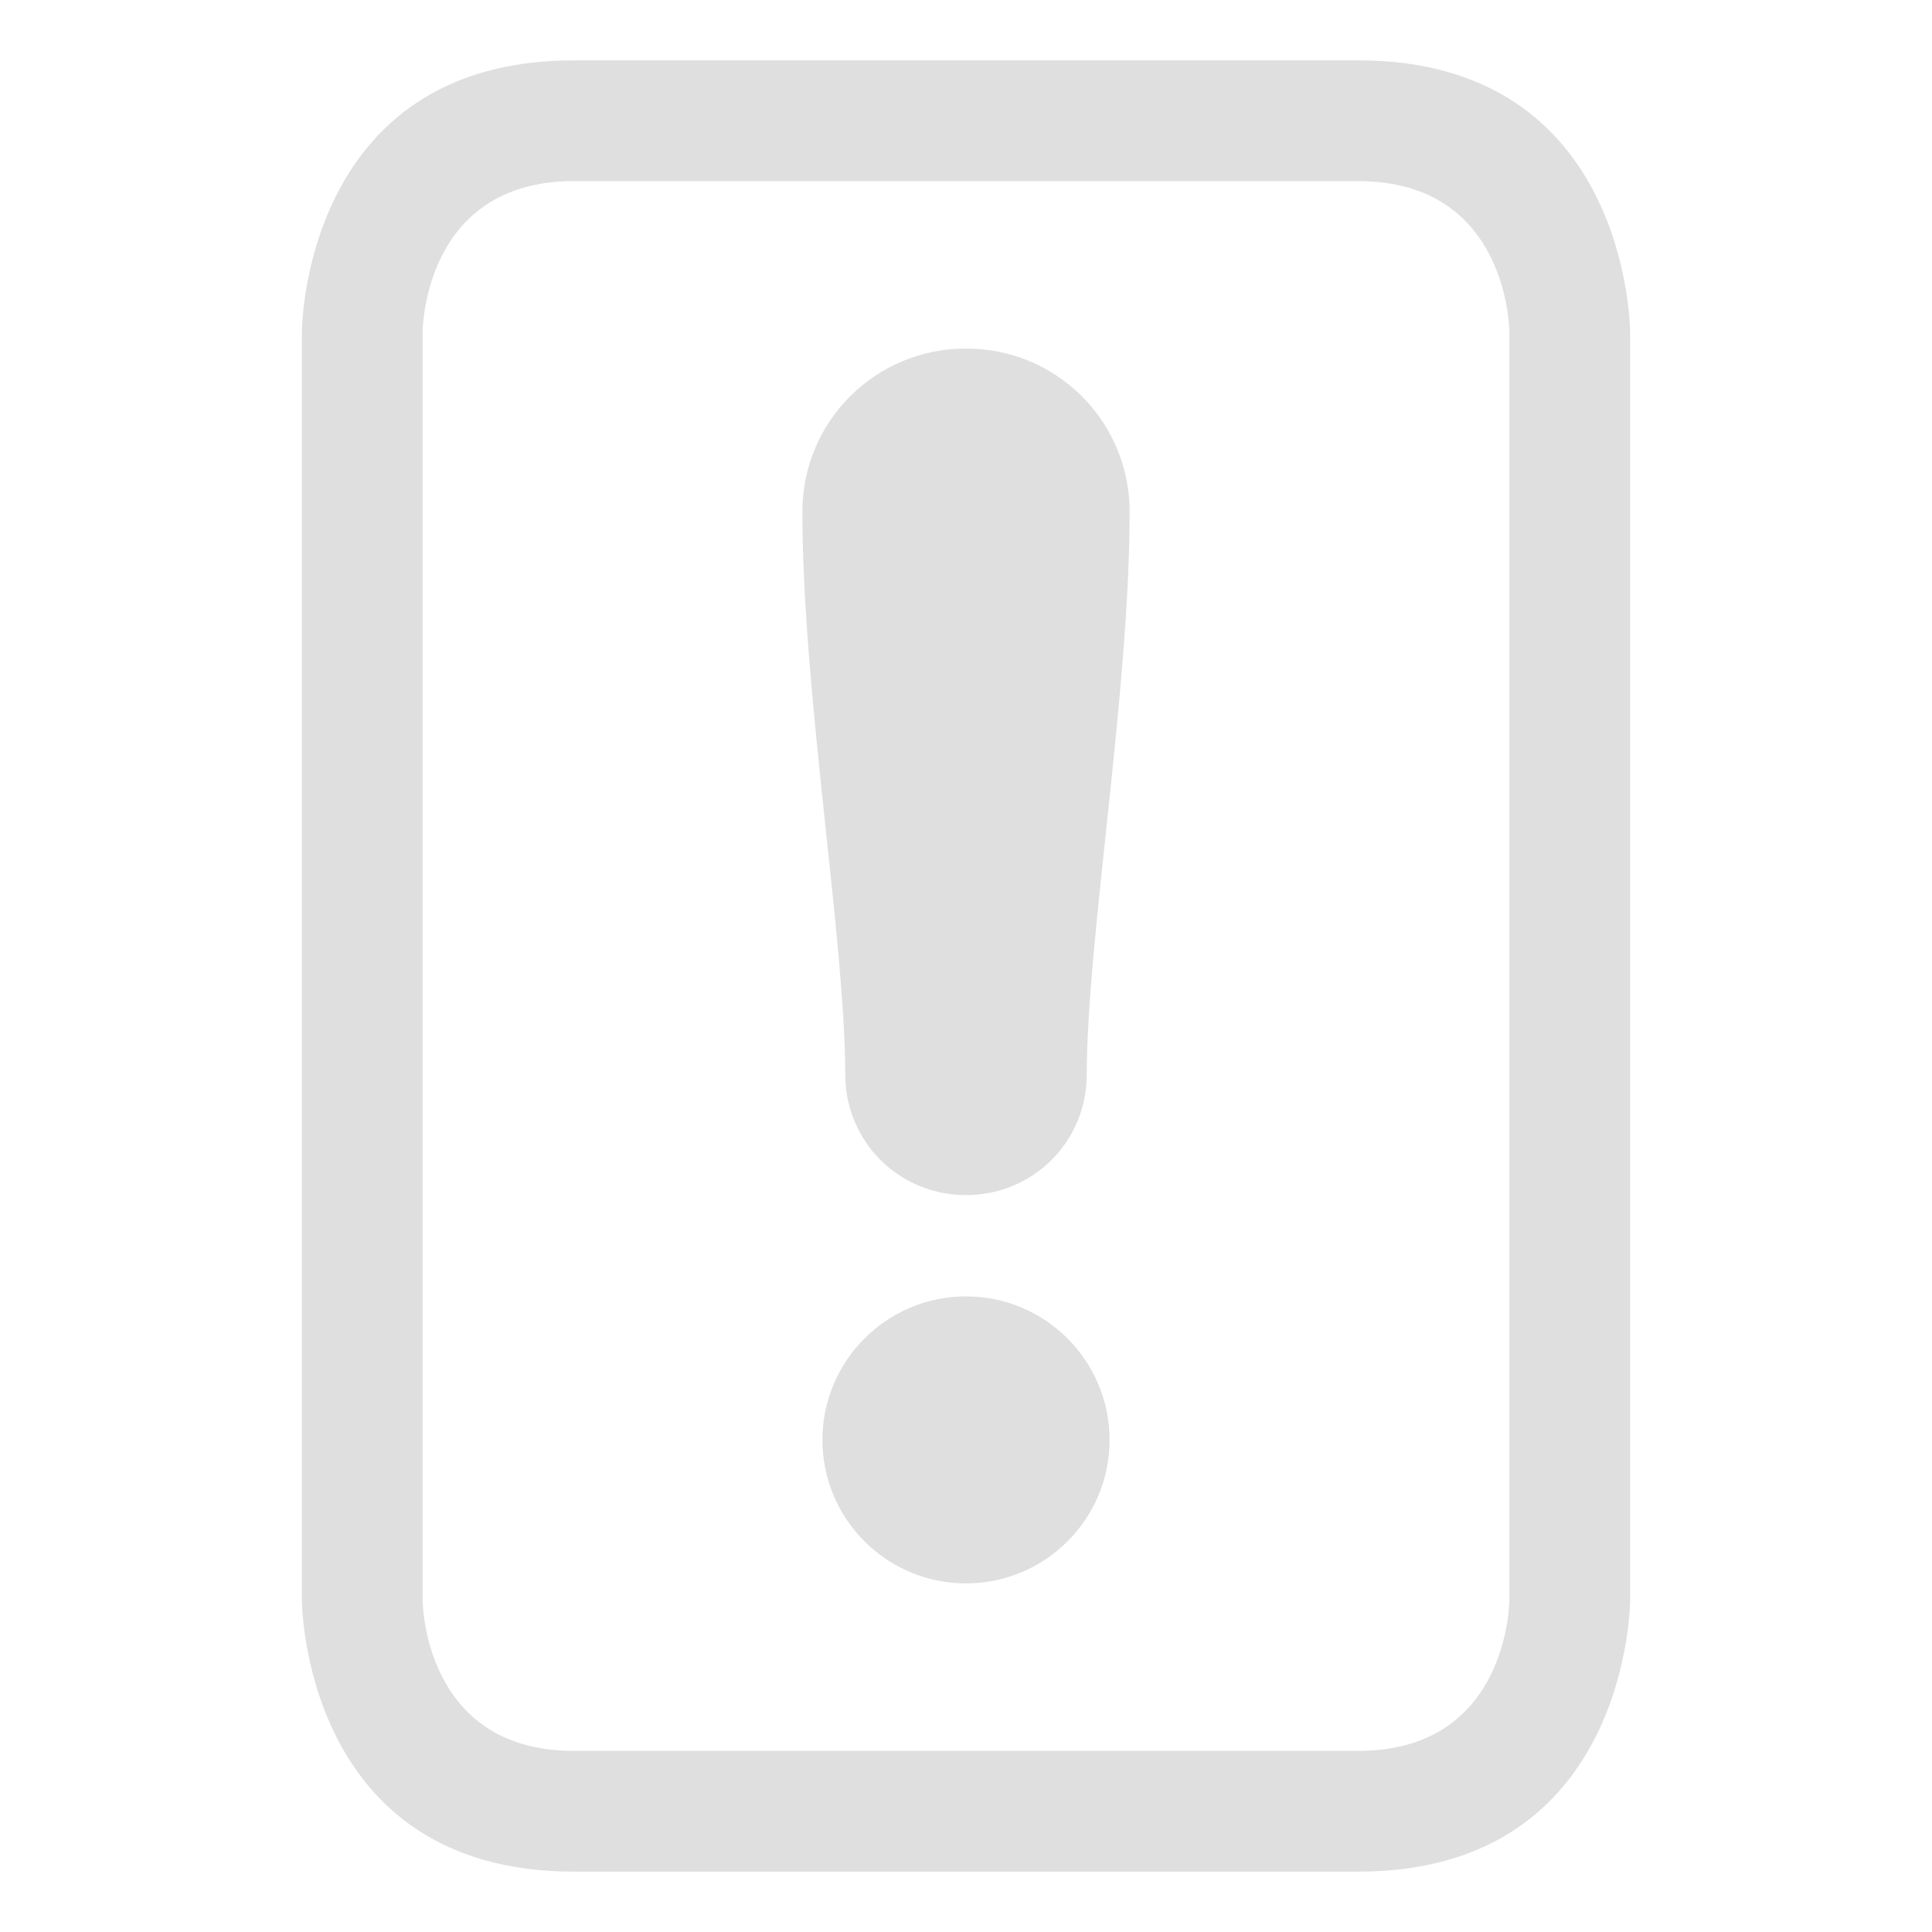
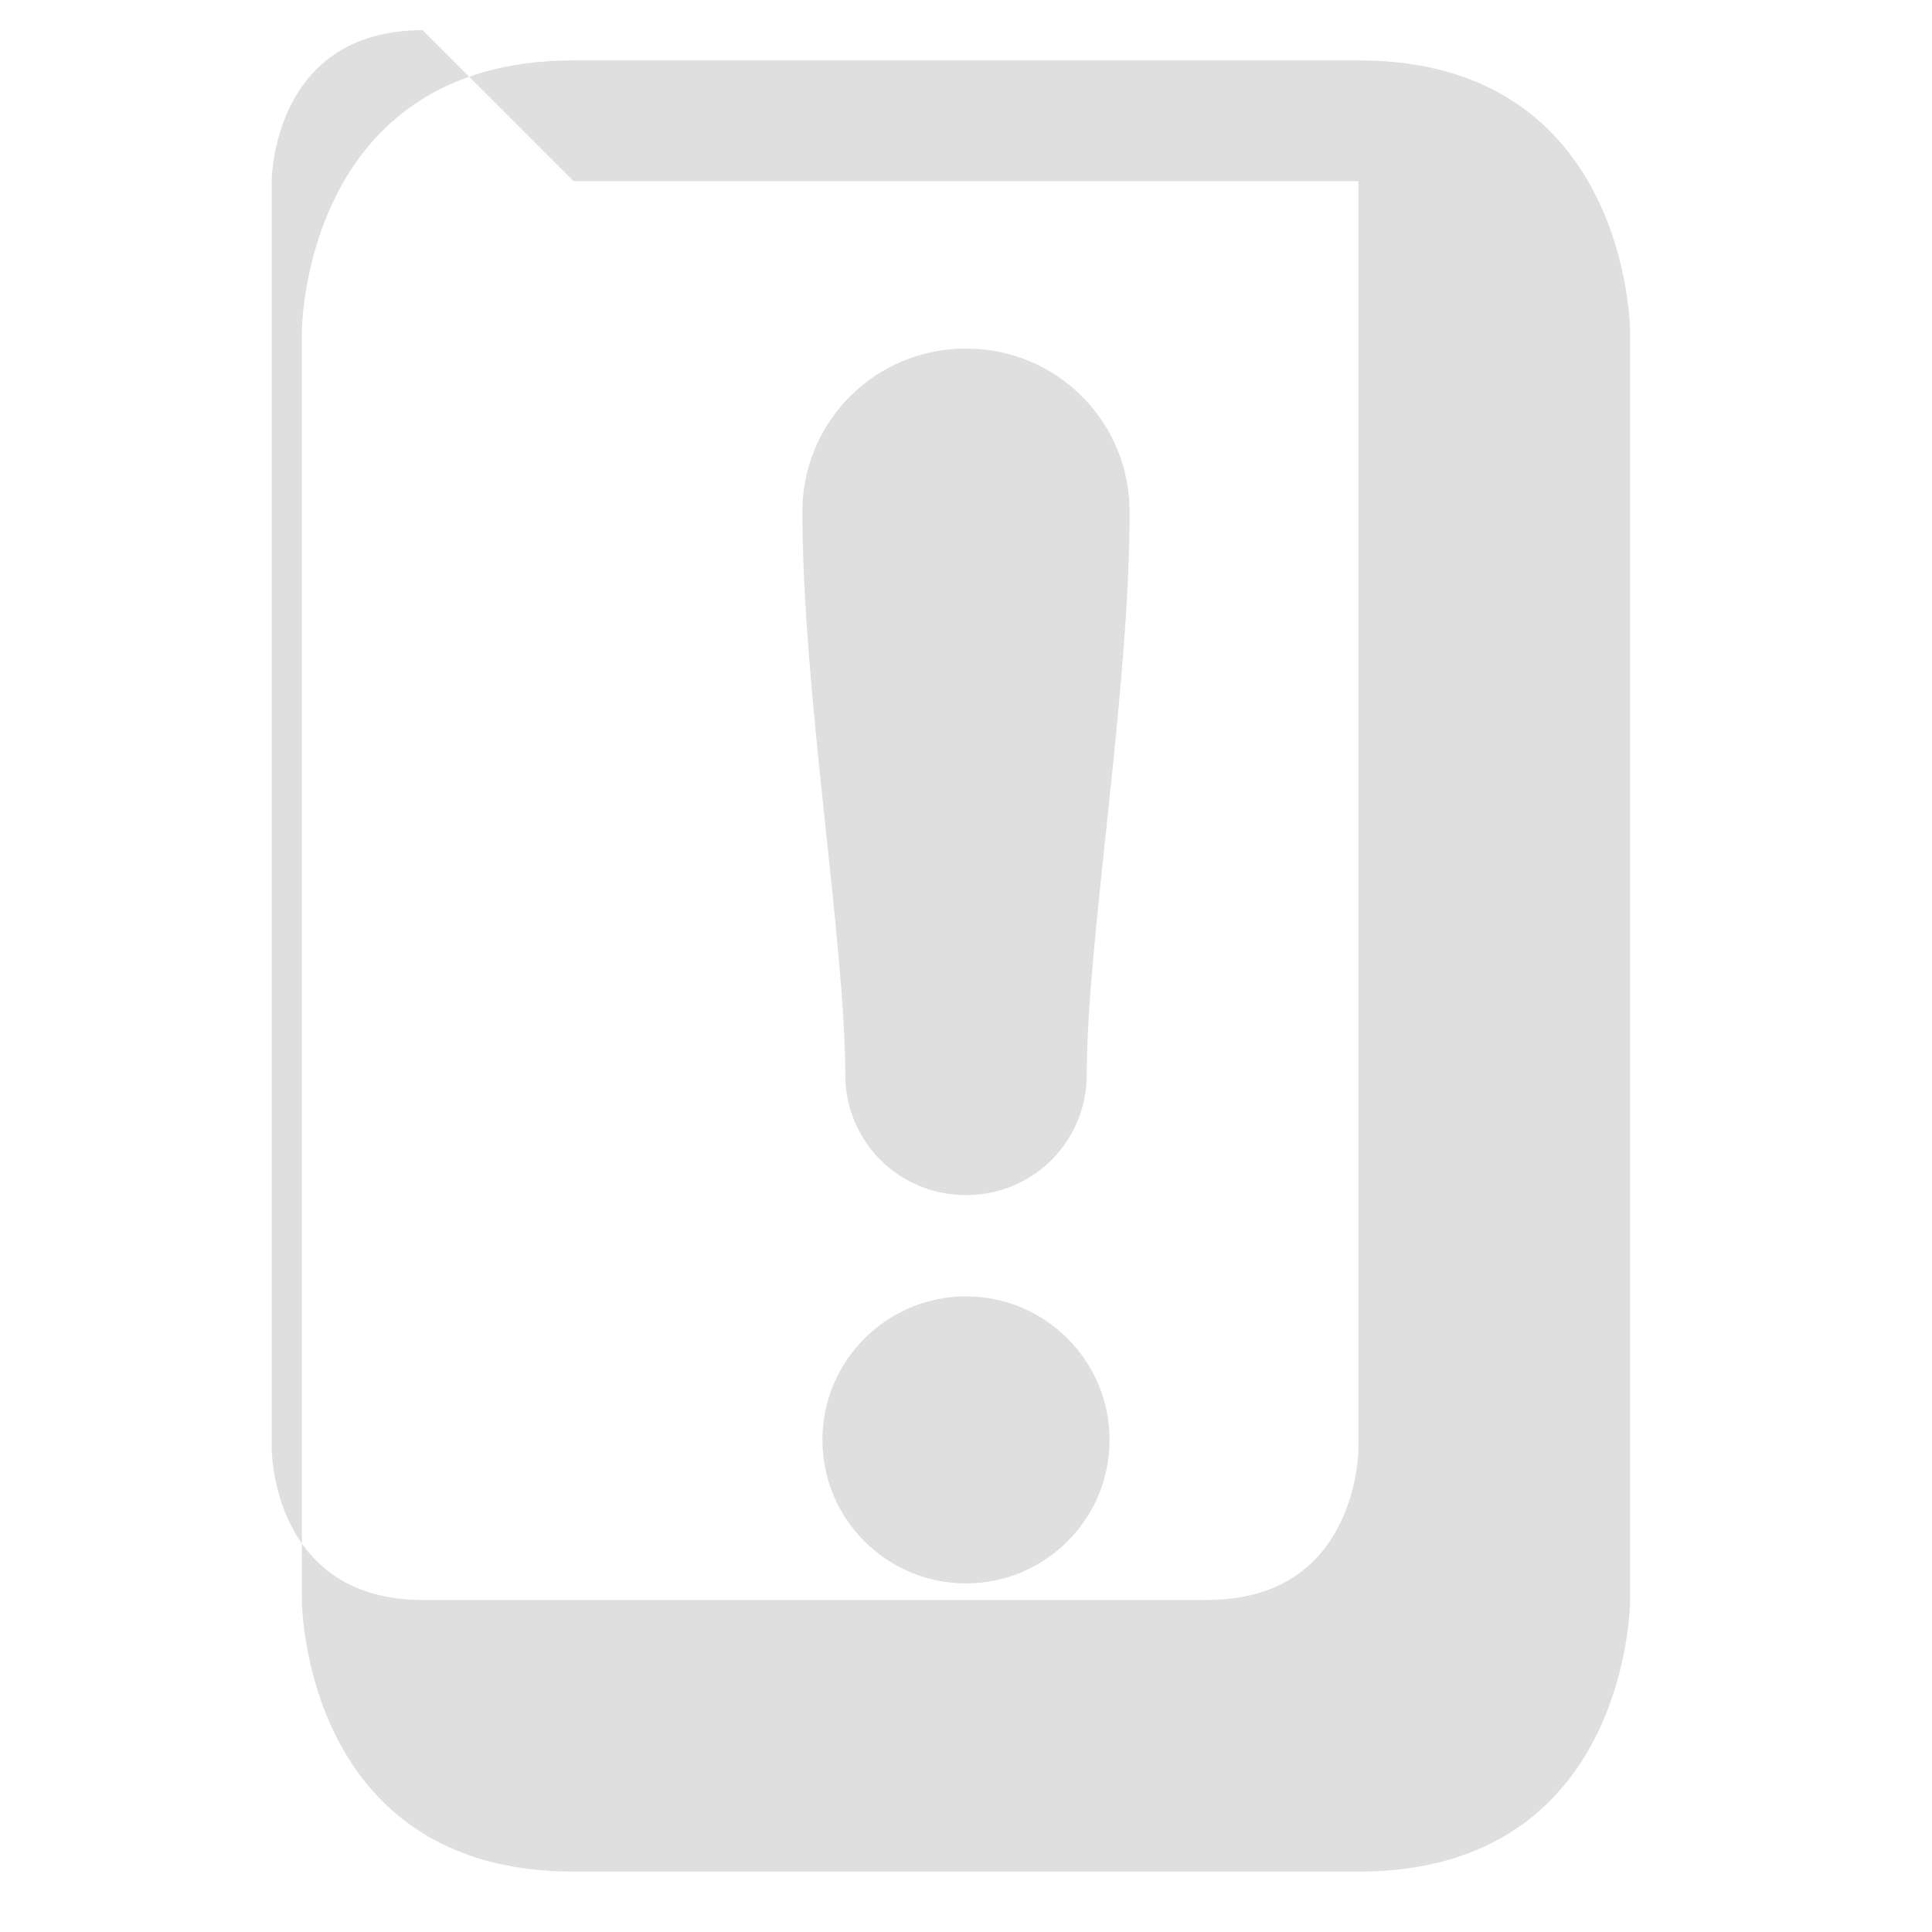
<svg xmlns="http://www.w3.org/2000/svg" style="fill-rule:evenodd;clip-rule:evenodd;stroke-linejoin:round;stroke-miterlimit:2" width="100%" height="100%" viewBox="0 0 16 16" xml:space="preserve">
  <defs>
    <style id="current-color-scheme" type="text/css">
   .ColorScheme-Text { color:#dfdfdf; } .ColorScheme-Highlight { color:#4285f4; } .ColorScheme-NeutralText { color:#ff9800; } .ColorScheme-PositiveText { color:#4caf50; } .ColorScheme-NegativeText { color:#f44336; }
  </style>
  </defs>
-   <path style="fill:currentColor;" class="ColorScheme-Text" d="M4.75,0.5c-2.25,0 -2.25,2.25 -2.25,2.25l0,10.5c0,0 0,2.25 2.25,2.25c-0,0 6.5,0 6.5,0c2.25,0 2.25,-2.25 2.25,-2.25l0,-10.5c-0,-0 -0,-2.25 -2.25,-2.25l-6.5,0Zm-0,1l6.5,0c1.25,0 1.25,1.25 1.25,1.25c0,0 0,10.5 0,10.5c0,-0 0,1.25 -1.25,1.25l-6.5,0c-1.25,0 -1.25,-1.25 -1.25,-1.25c0,0 0,-10.5 0,-10.5c-0,0 -0,-1.25 1.25,-1.25Zm3.25,9.236c0.656,0 1.189,0.533 1.189,1.189c0,0.656 -0.533,1.188 -1.189,1.188c-0.656,-0 -1.189,-0.532 -1.189,-1.188c0,-0.656 0.533,-1.189 1.189,-1.189Zm-1.355,-6.501c0,-0.357 0.142,-0.7 0.395,-0.953c0.253,-0.253 0.596,-0.395 0.953,-0.395l0.014,-0c0.357,-0 0.7,0.142 0.953,0.395c0.253,0.253 0.395,0.596 0.395,0.953c0,1.506 -0.355,3.556 -0.355,4.667c0,0.264 -0.105,0.517 -0.291,0.704c-0.187,0.186 -0.44,0.291 -0.704,0.291l-0.01,0c-0.264,0 -0.517,-0.105 -0.704,-0.291c-0.186,-0.187 -0.291,-0.44 -0.291,-0.704c0,-1.111 -0.355,-3.161 -0.355,-4.667Z" />
+   <path style="fill:currentColor;" class="ColorScheme-Text" d="M4.75,0.5c-2.25,0 -2.25,2.25 -2.25,2.25l0,10.5c0,0 0,2.25 2.25,2.25c-0,0 6.5,0 6.5,0c2.25,0 2.25,-2.25 2.25,-2.25l0,-10.5c-0,-0 -0,-2.25 -2.25,-2.25l-6.5,0Zm-0,1l6.5,0c0,0 0,10.5 0,10.5c0,-0 0,1.25 -1.25,1.25l-6.5,0c-1.25,0 -1.25,-1.25 -1.25,-1.25c0,0 0,-10.5 0,-10.5c-0,0 -0,-1.25 1.25,-1.25Zm3.25,9.236c0.656,0 1.189,0.533 1.189,1.189c0,0.656 -0.533,1.188 -1.189,1.188c-0.656,-0 -1.189,-0.532 -1.189,-1.188c0,-0.656 0.533,-1.189 1.189,-1.189Zm-1.355,-6.501c0,-0.357 0.142,-0.7 0.395,-0.953c0.253,-0.253 0.596,-0.395 0.953,-0.395l0.014,-0c0.357,-0 0.7,0.142 0.953,0.395c0.253,0.253 0.395,0.596 0.395,0.953c0,1.506 -0.355,3.556 -0.355,4.667c0,0.264 -0.105,0.517 -0.291,0.704c-0.187,0.186 -0.44,0.291 -0.704,0.291l-0.01,0c-0.264,0 -0.517,-0.105 -0.704,-0.291c-0.186,-0.187 -0.291,-0.44 -0.291,-0.704c0,-1.111 -0.355,-3.161 -0.355,-4.667Z" />
</svg>